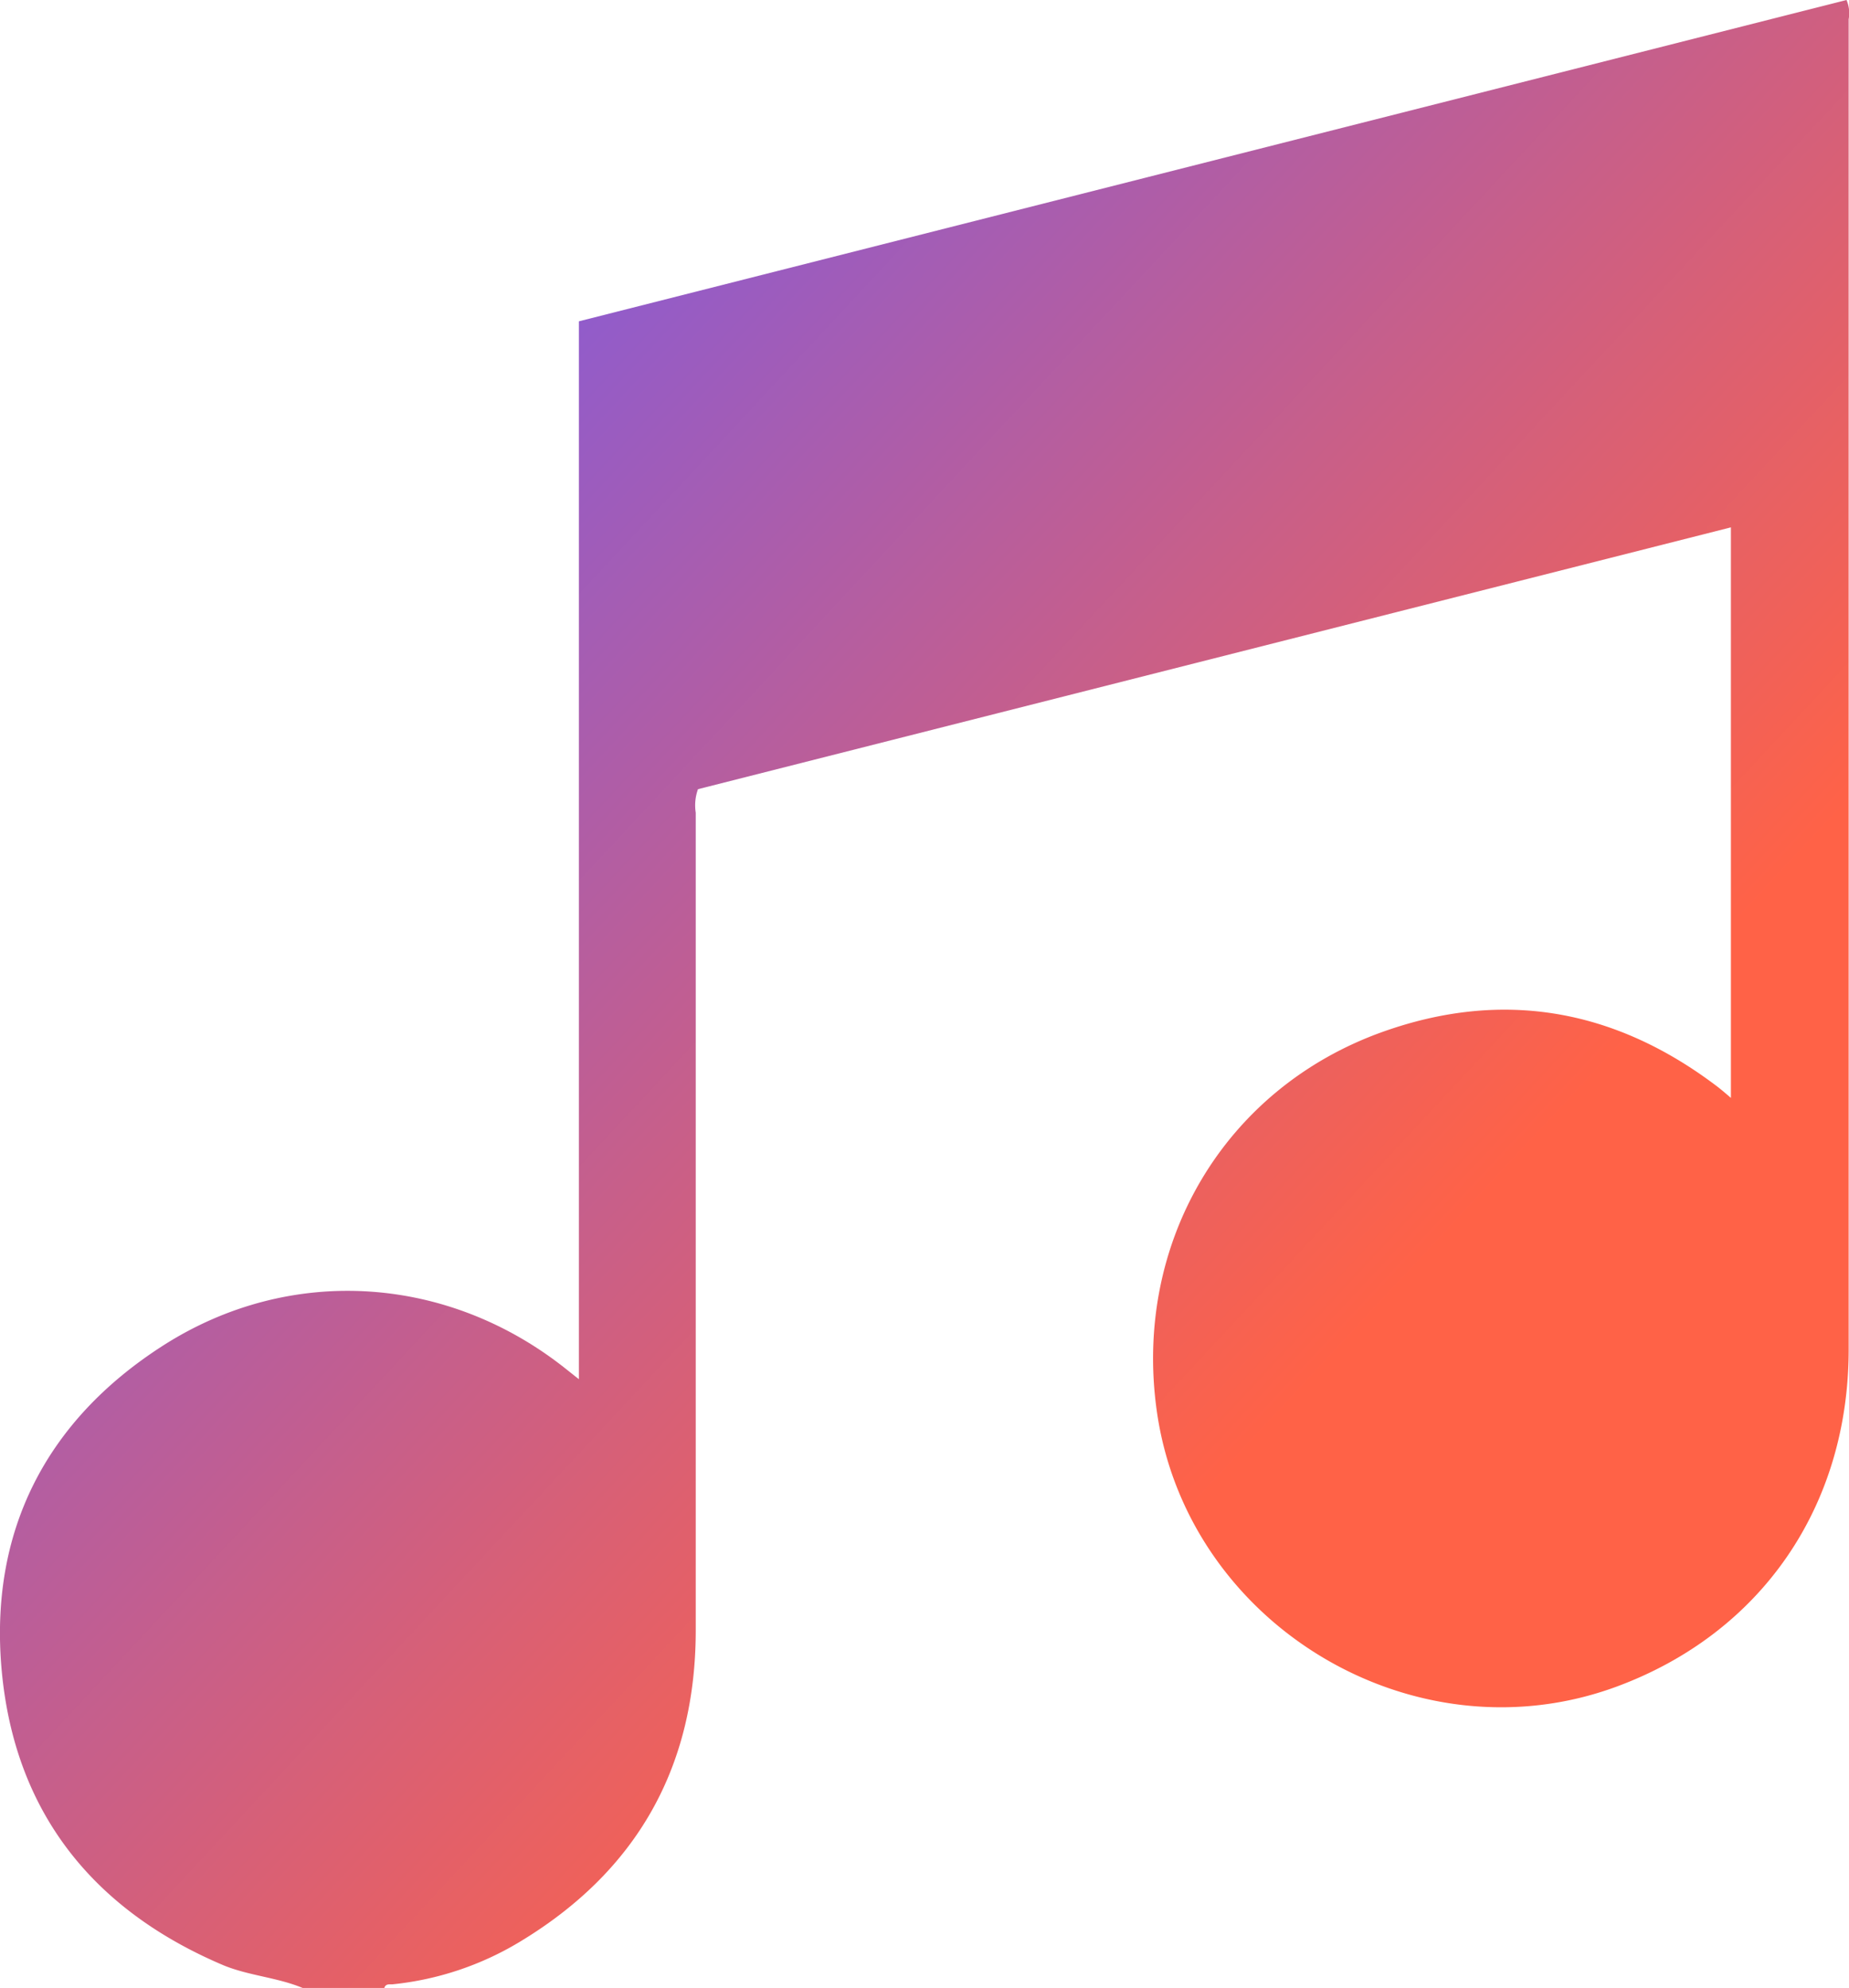
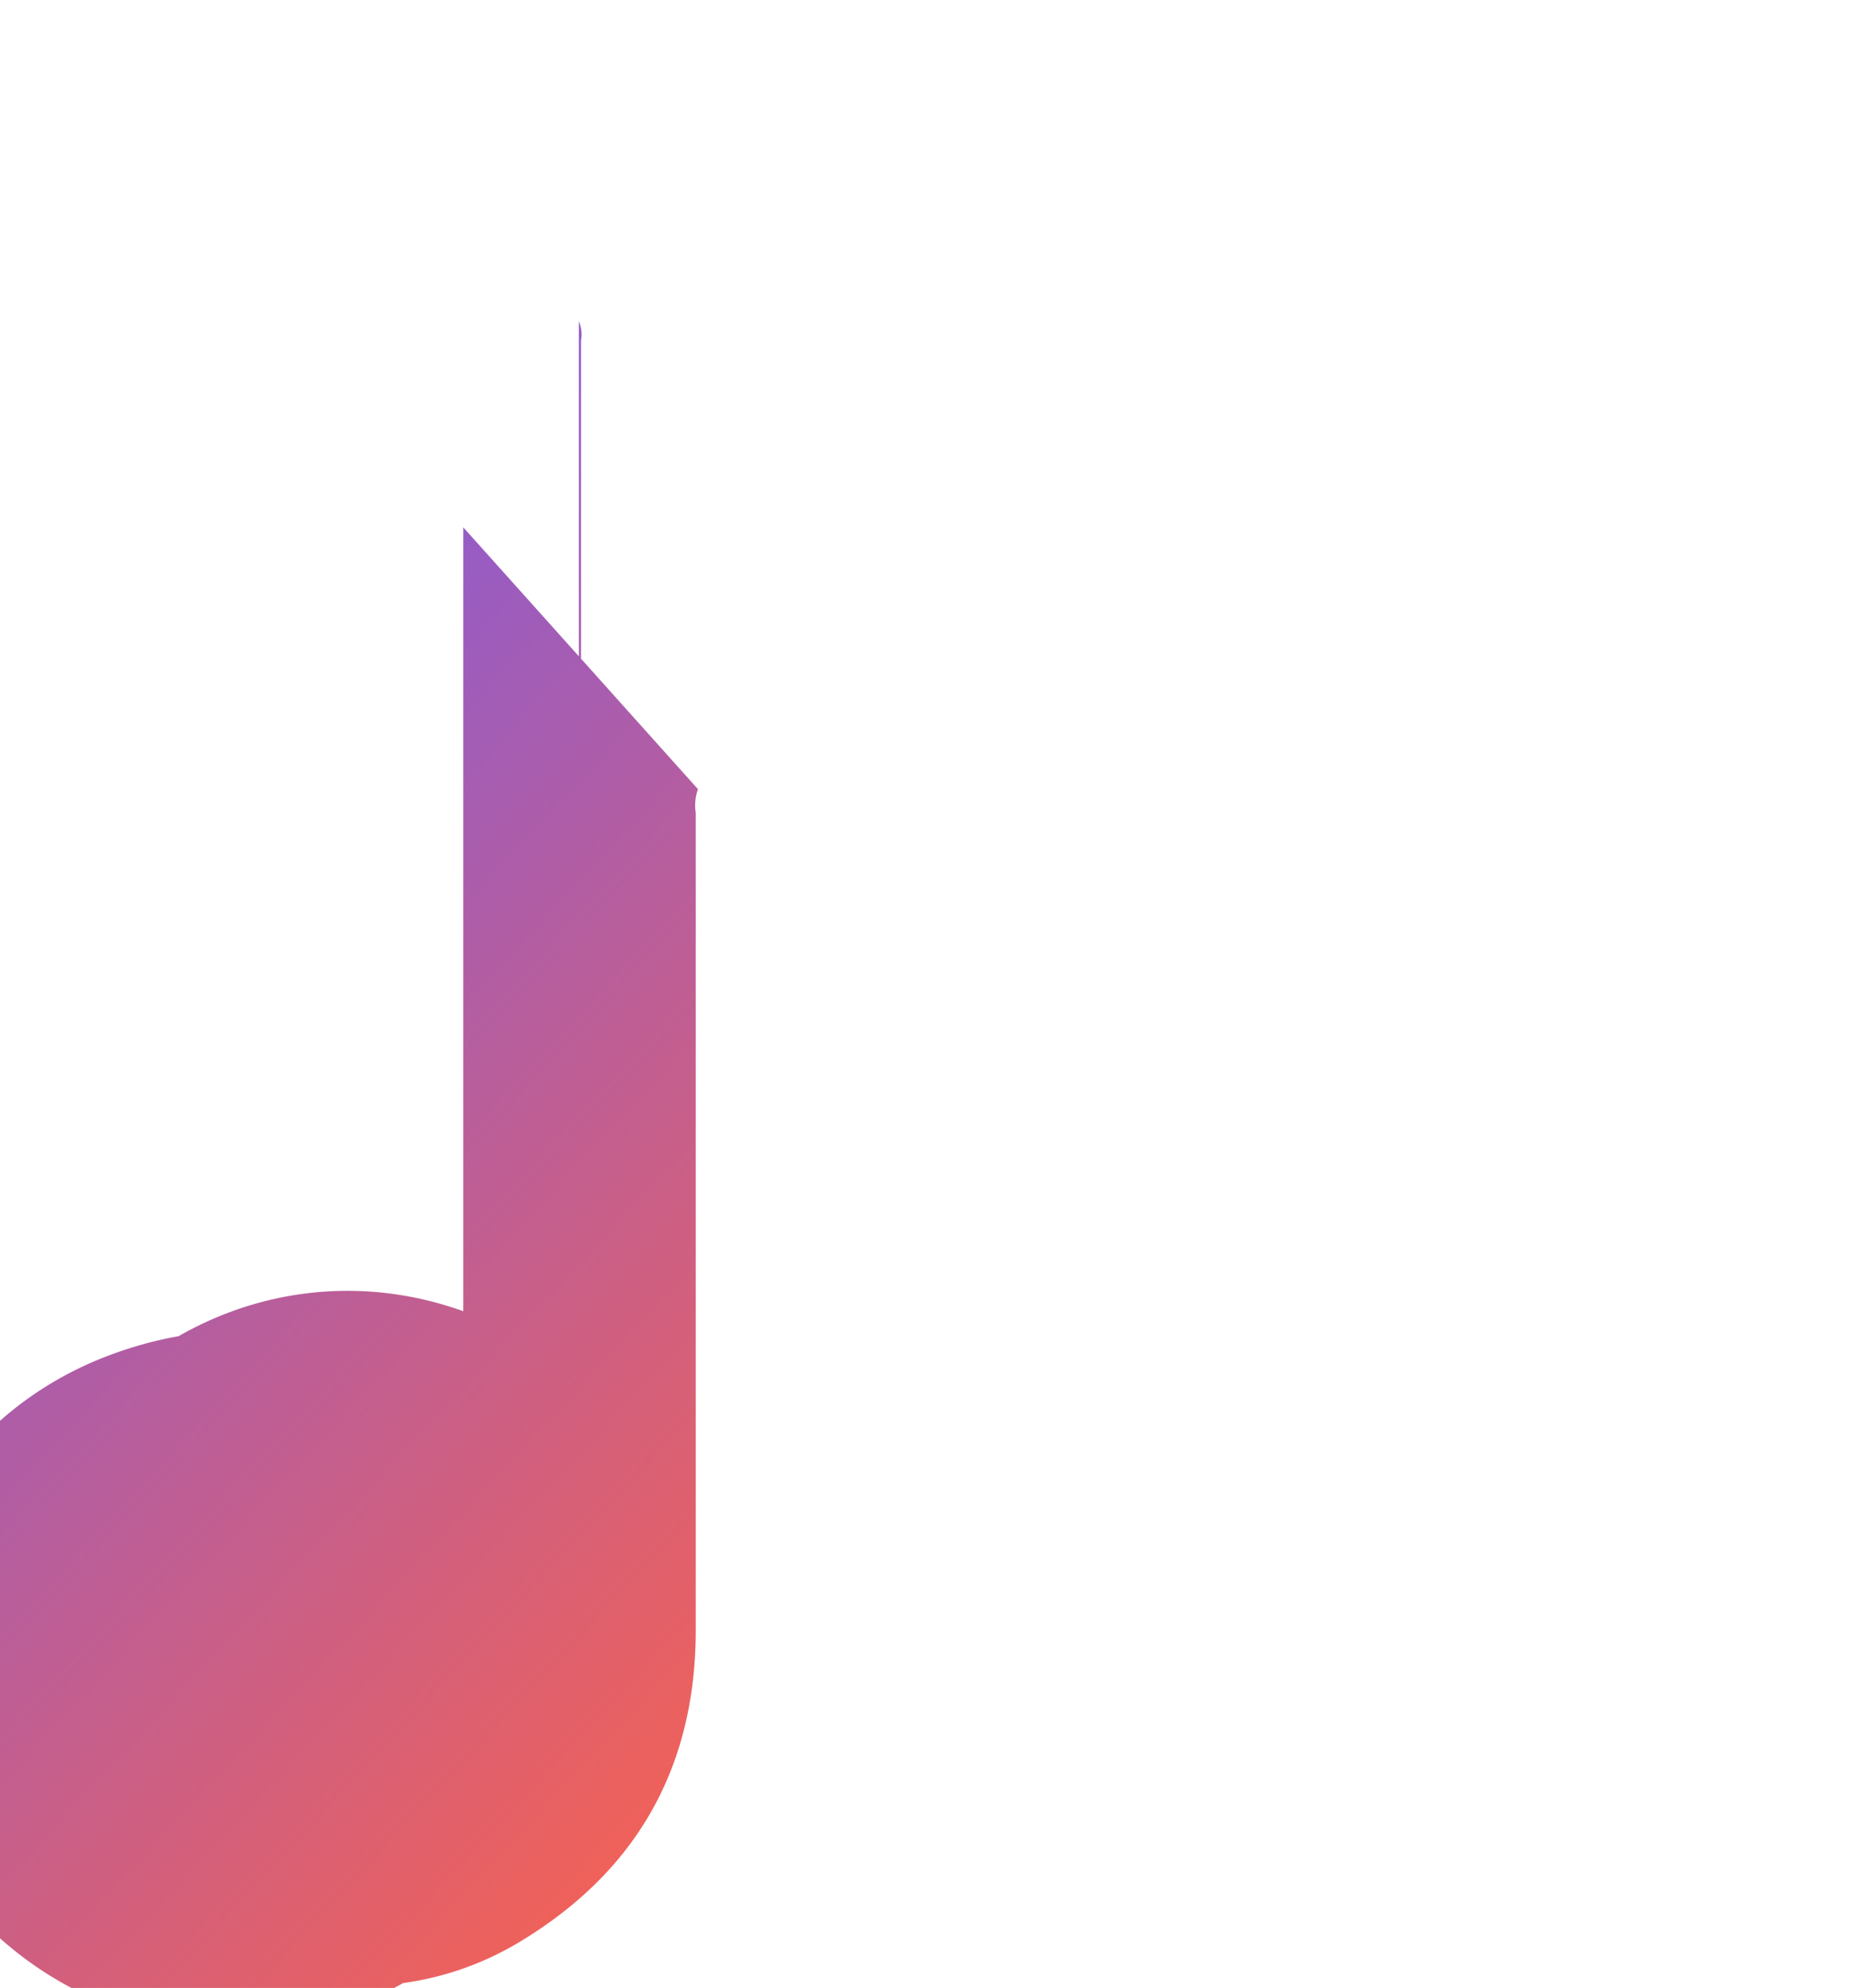
<svg xmlns="http://www.w3.org/2000/svg" viewBox="0 0 164.4 176.76">
  <defs>
    <style>.cls-1{fill:url(#linear-gradient);}</style>
    <linearGradient id="linear-gradient" x1="20.52" y1="22.4" x2="122.16" y2="116.99" gradientUnits="userSpaceOnUse">
      <stop offset="0" stop-color="#775aea" />
      <stop offset="1" stop-color="#ff6247" />
    </linearGradient>
  </defs>
  <g id="Layer_2" data-name="Layer 2">
    <g id="Layer_1-2" data-name="Layer 1">
-       <path class="cls-1" d="M26.91,176.76c-2.26-.94-4.73-1.08-7-2C8.22,169.82,1.3,161.09.15,148.52c-1.12-12.3,3.9-22.17,14.32-28.86,11.39-7.31,25.51-6.28,36,2.18.26.2.51.41,1,.79V28.57L164.18,0a3,3,0,0,1,.19,1.71q0,59.13,0,118.27c0,14-7.8,25.26-20.67,30-18,6.62-38.19-5.53-40.85-24.55-2.09-14.91,6-28.66,20.11-33.69,10.72-3.82,20.69-2,29.74,4.88.35.27.69.56,1.2,1V46.89L62.06,70.17a4.22,4.22,0,0,0-.2,2.09q0,36.34,0,72.69c0,12.16-5.24,21.44-15.65,27.71a27.18,27.18,0,0,1-11.35,3.78c-.27,0-.58-.05-.69.32Z" />
+       <path class="cls-1" d="M26.91,176.76c-2.26-.94-4.73-1.08-7-2C8.22,169.82,1.3,161.09.15,148.52c-1.12-12.3,3.9-22.17,14.32-28.86,11.39-7.31,25.51-6.28,36,2.18.26.2.51.41,1,.79V28.57a3,3,0,0,1,.19,1.71q0,59.13,0,118.27c0,14-7.8,25.26-20.67,30-18,6.62-38.19-5.53-40.85-24.55-2.09-14.91,6-28.66,20.11-33.69,10.72-3.82,20.69-2,29.74,4.88.35.27.69.56,1.2,1V46.89L62.06,70.17a4.22,4.22,0,0,0-.2,2.09q0,36.34,0,72.69c0,12.16-5.24,21.44-15.65,27.71a27.18,27.18,0,0,1-11.35,3.78c-.27,0-.58-.05-.69.32Z" />
    </g>
  </g>
</svg>